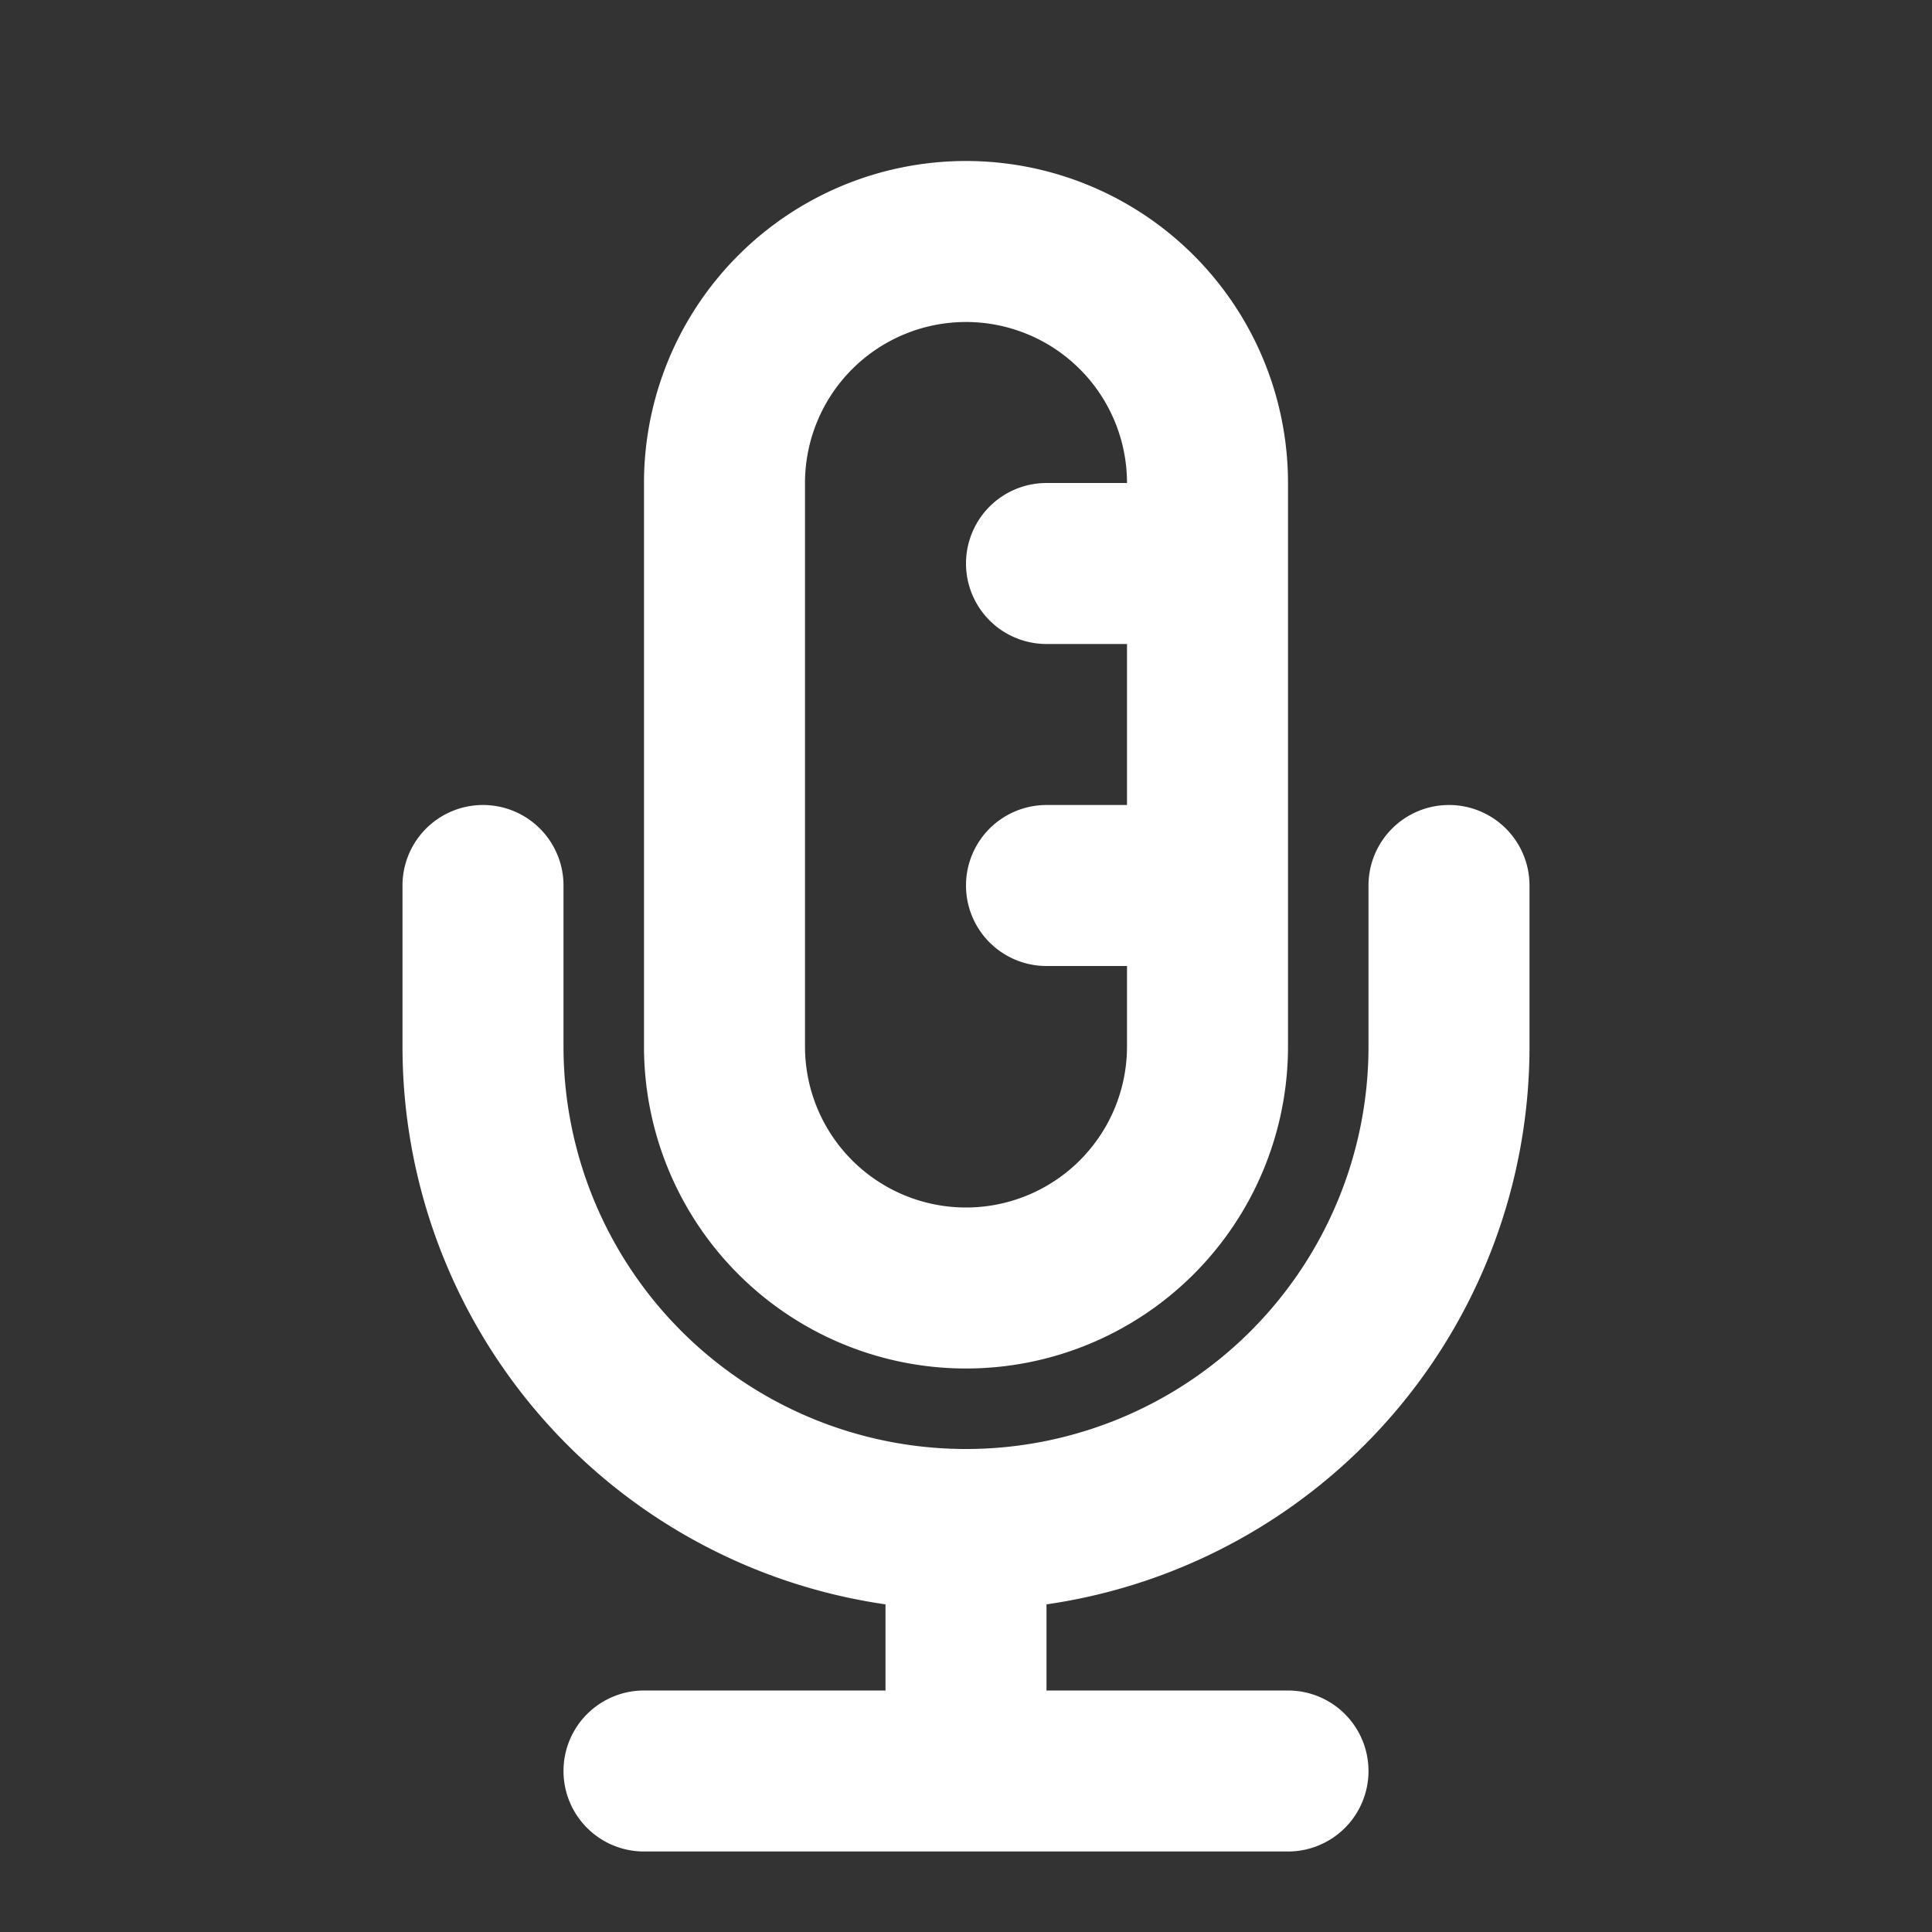
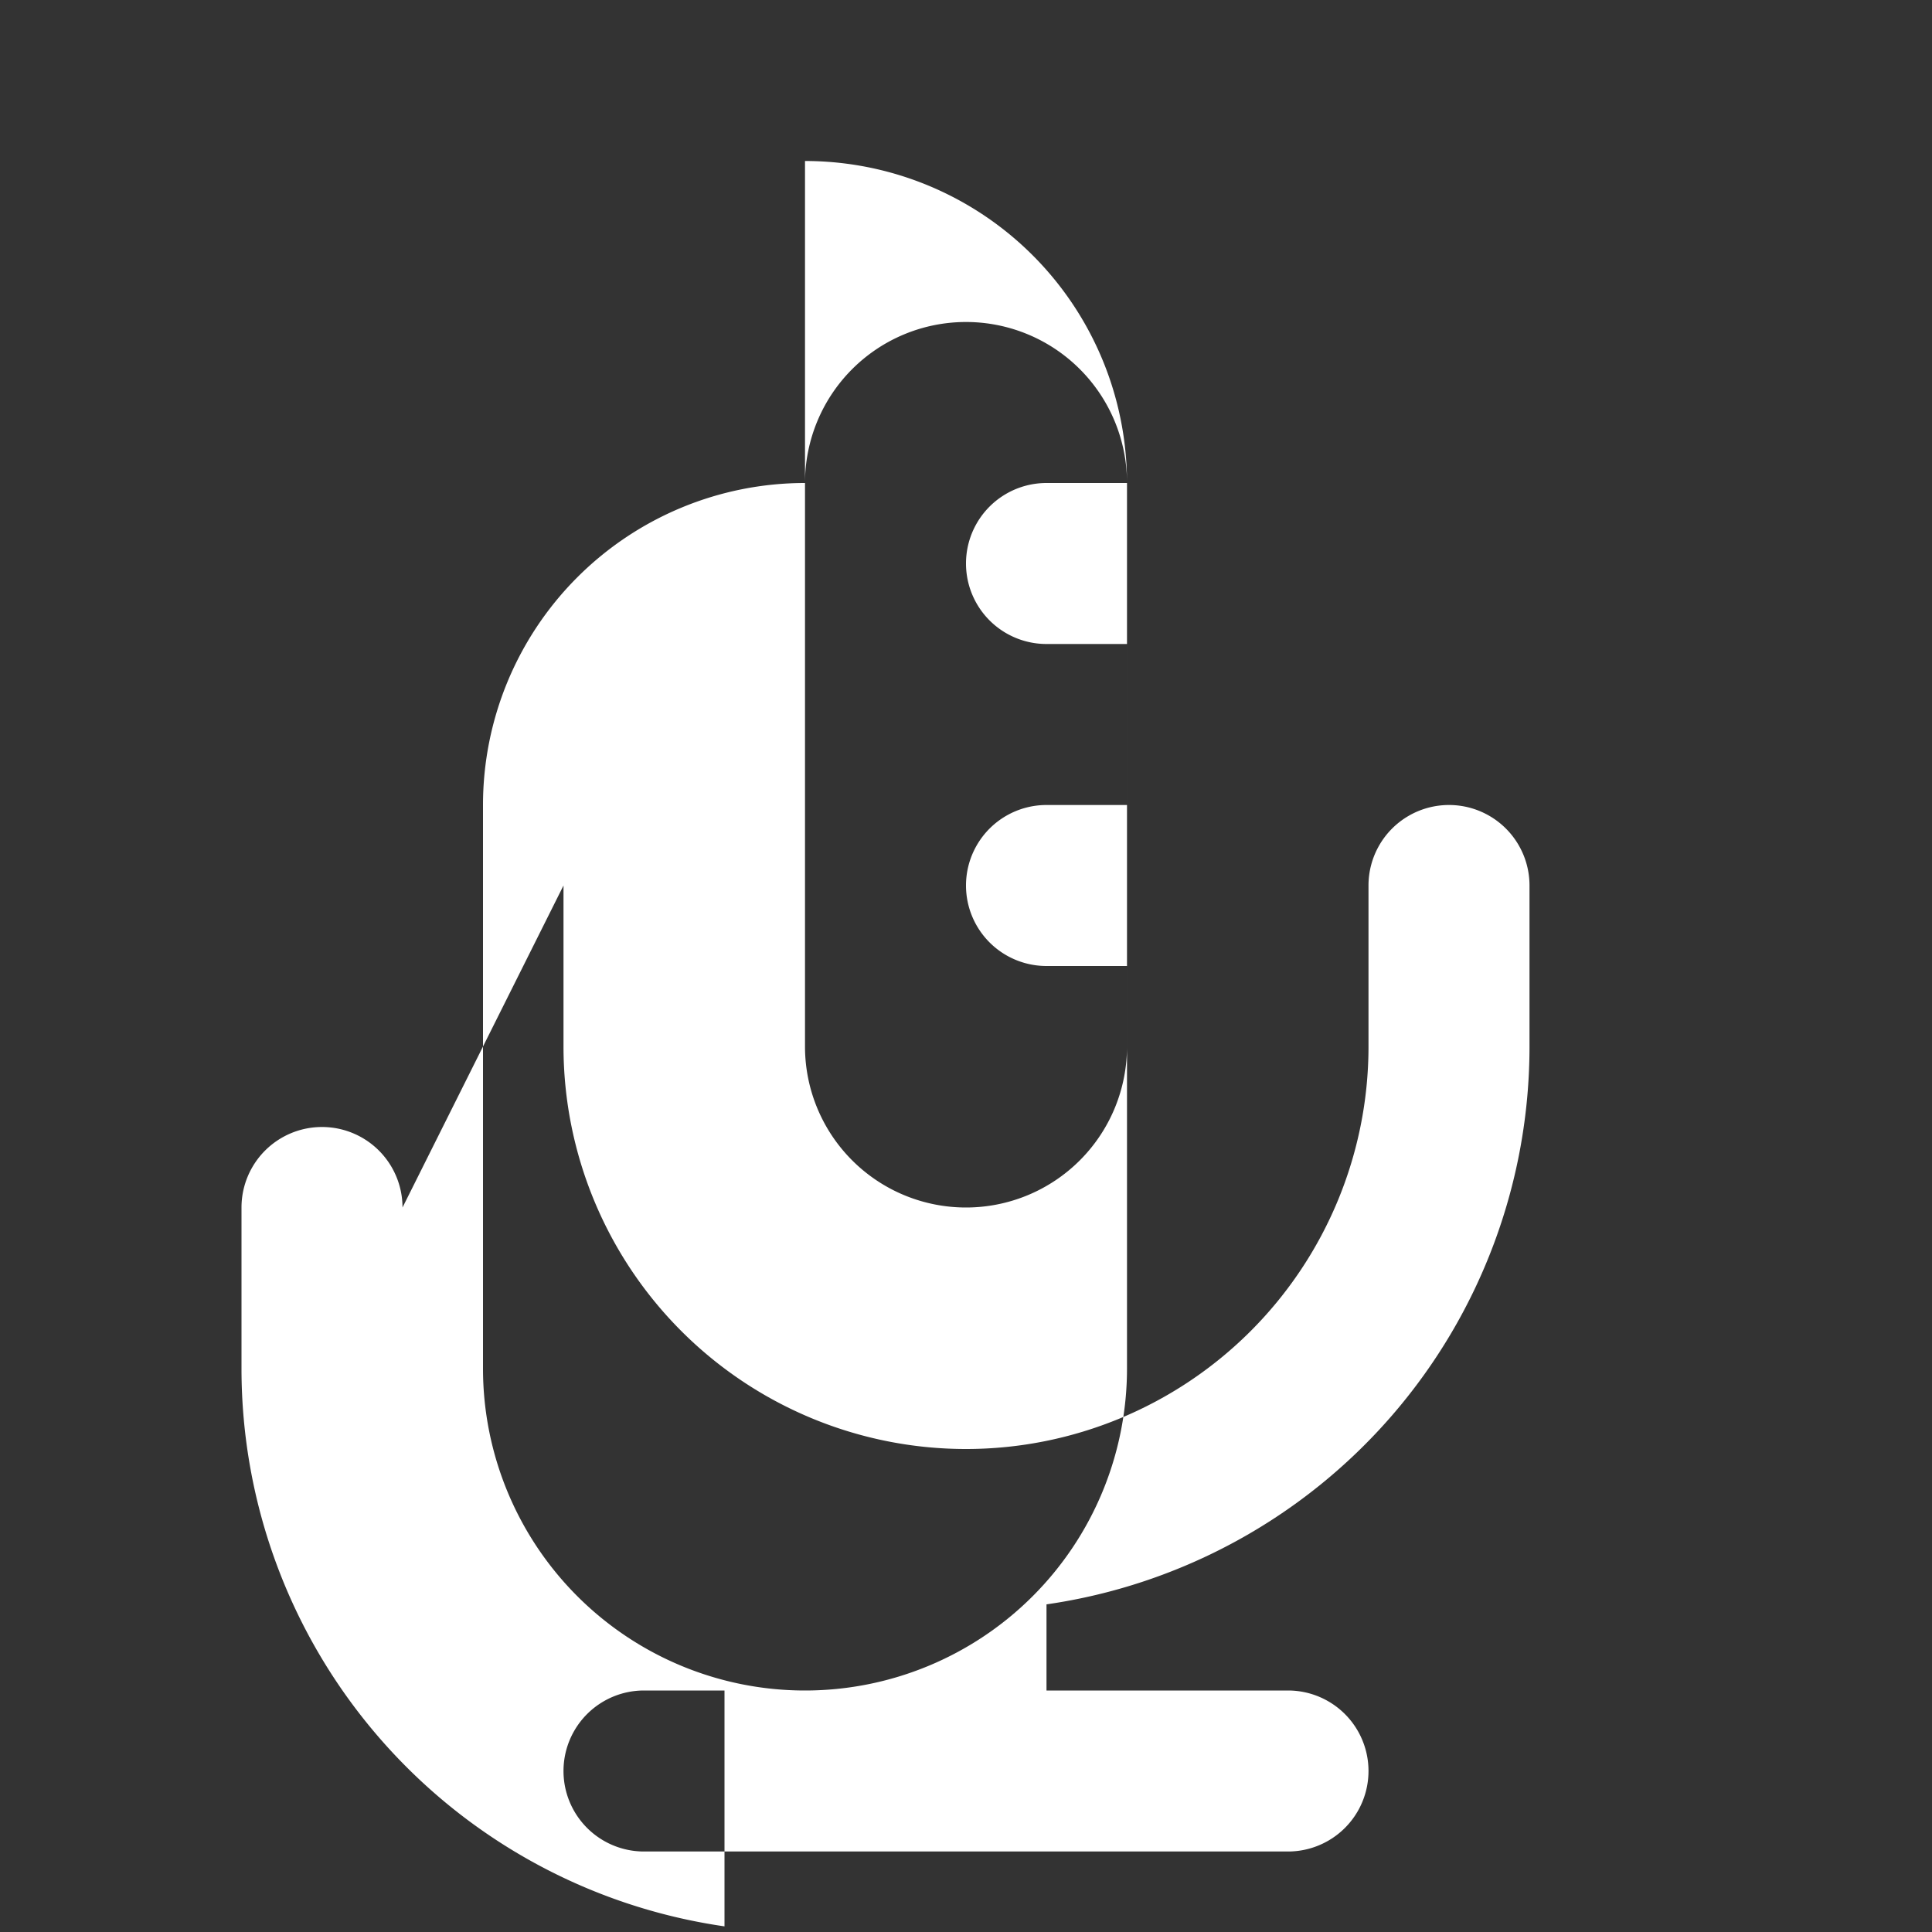
<svg xmlns="http://www.w3.org/2000/svg" width="800" height="800" fill="none" viewBox="0 0 24 24">
  <rect x="0" y="0" width="24" height="24" fill="#333333" stroke="none" />
-   <path fill="#FFF" fill-rule="evenodd" d="M10 6a2 2 0 1 1 4 0h-1a1 1 0 1 0 0 2h1v2h-1a1 1 0 1 0 0 2h1v1a2 2 0 1 1-4 0V6Zm2-4a4 4 0 0 0-4 4v7a4 4 0 0 0 8 0V6a4 4 0 0 0-4-4Zm-5 9a1 1 0 1 0-2 0v2a7.001 7.001 0 0 0 6 6.93V21H8a1 1 0 1 0 0 2h8a1 1 0 1 0 0-2h-3v-1.07A7.001 7.001 0 0 0 19 13v-2a1 1 0 1 0-2 0v2a5 5 0 0 1-10 0v-2Z" clip-rule="evenodd" />
+   <path fill="#FFF" fill-rule="evenodd" d="M10 6a2 2 0 1 1 4 0h-1a1 1 0 1 0 0 2h1v2h-1a1 1 0 1 0 0 2h1v1a2 2 0 1 1-4 0V6Za4 4 0 0 0-4 4v7a4 4 0 0 0 8 0V6a4 4 0 0 0-4-4Zm-5 9a1 1 0 1 0-2 0v2a7.001 7.001 0 0 0 6 6.93V21H8a1 1 0 1 0 0 2h8a1 1 0 1 0 0-2h-3v-1.07A7.001 7.001 0 0 0 19 13v-2a1 1 0 1 0-2 0v2a5 5 0 0 1-10 0v-2Z" clip-rule="evenodd" />
</svg>